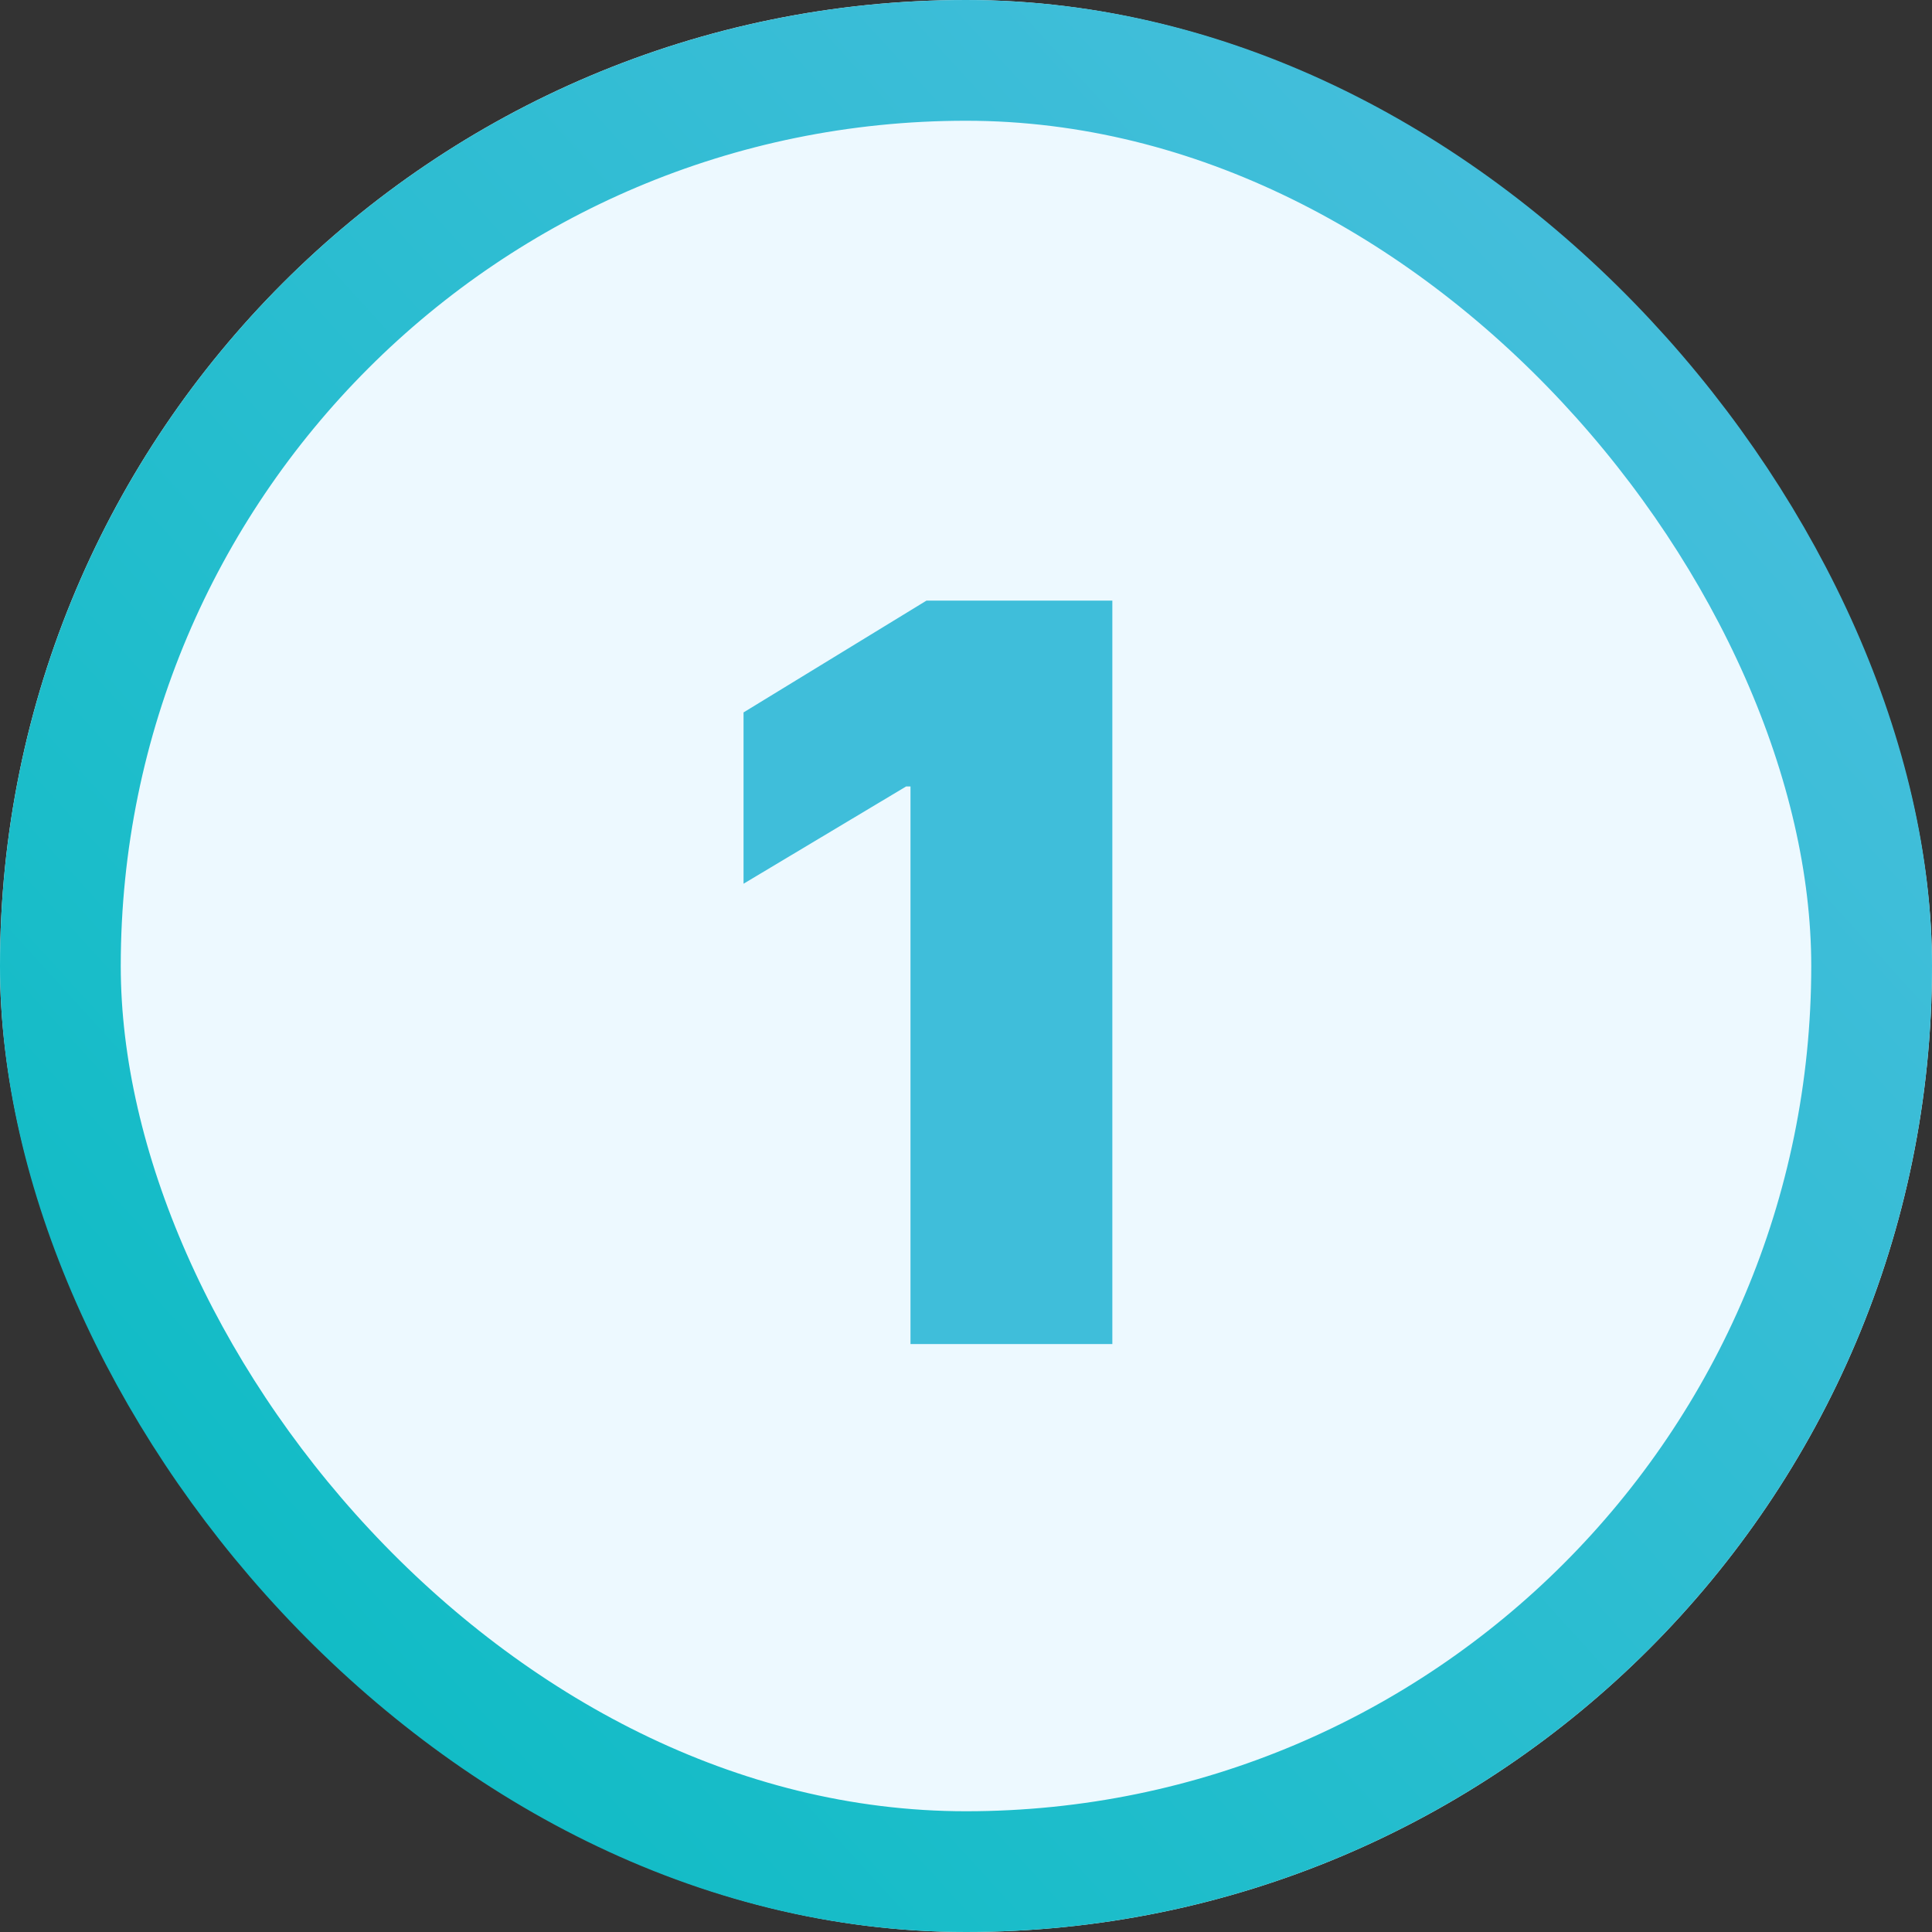
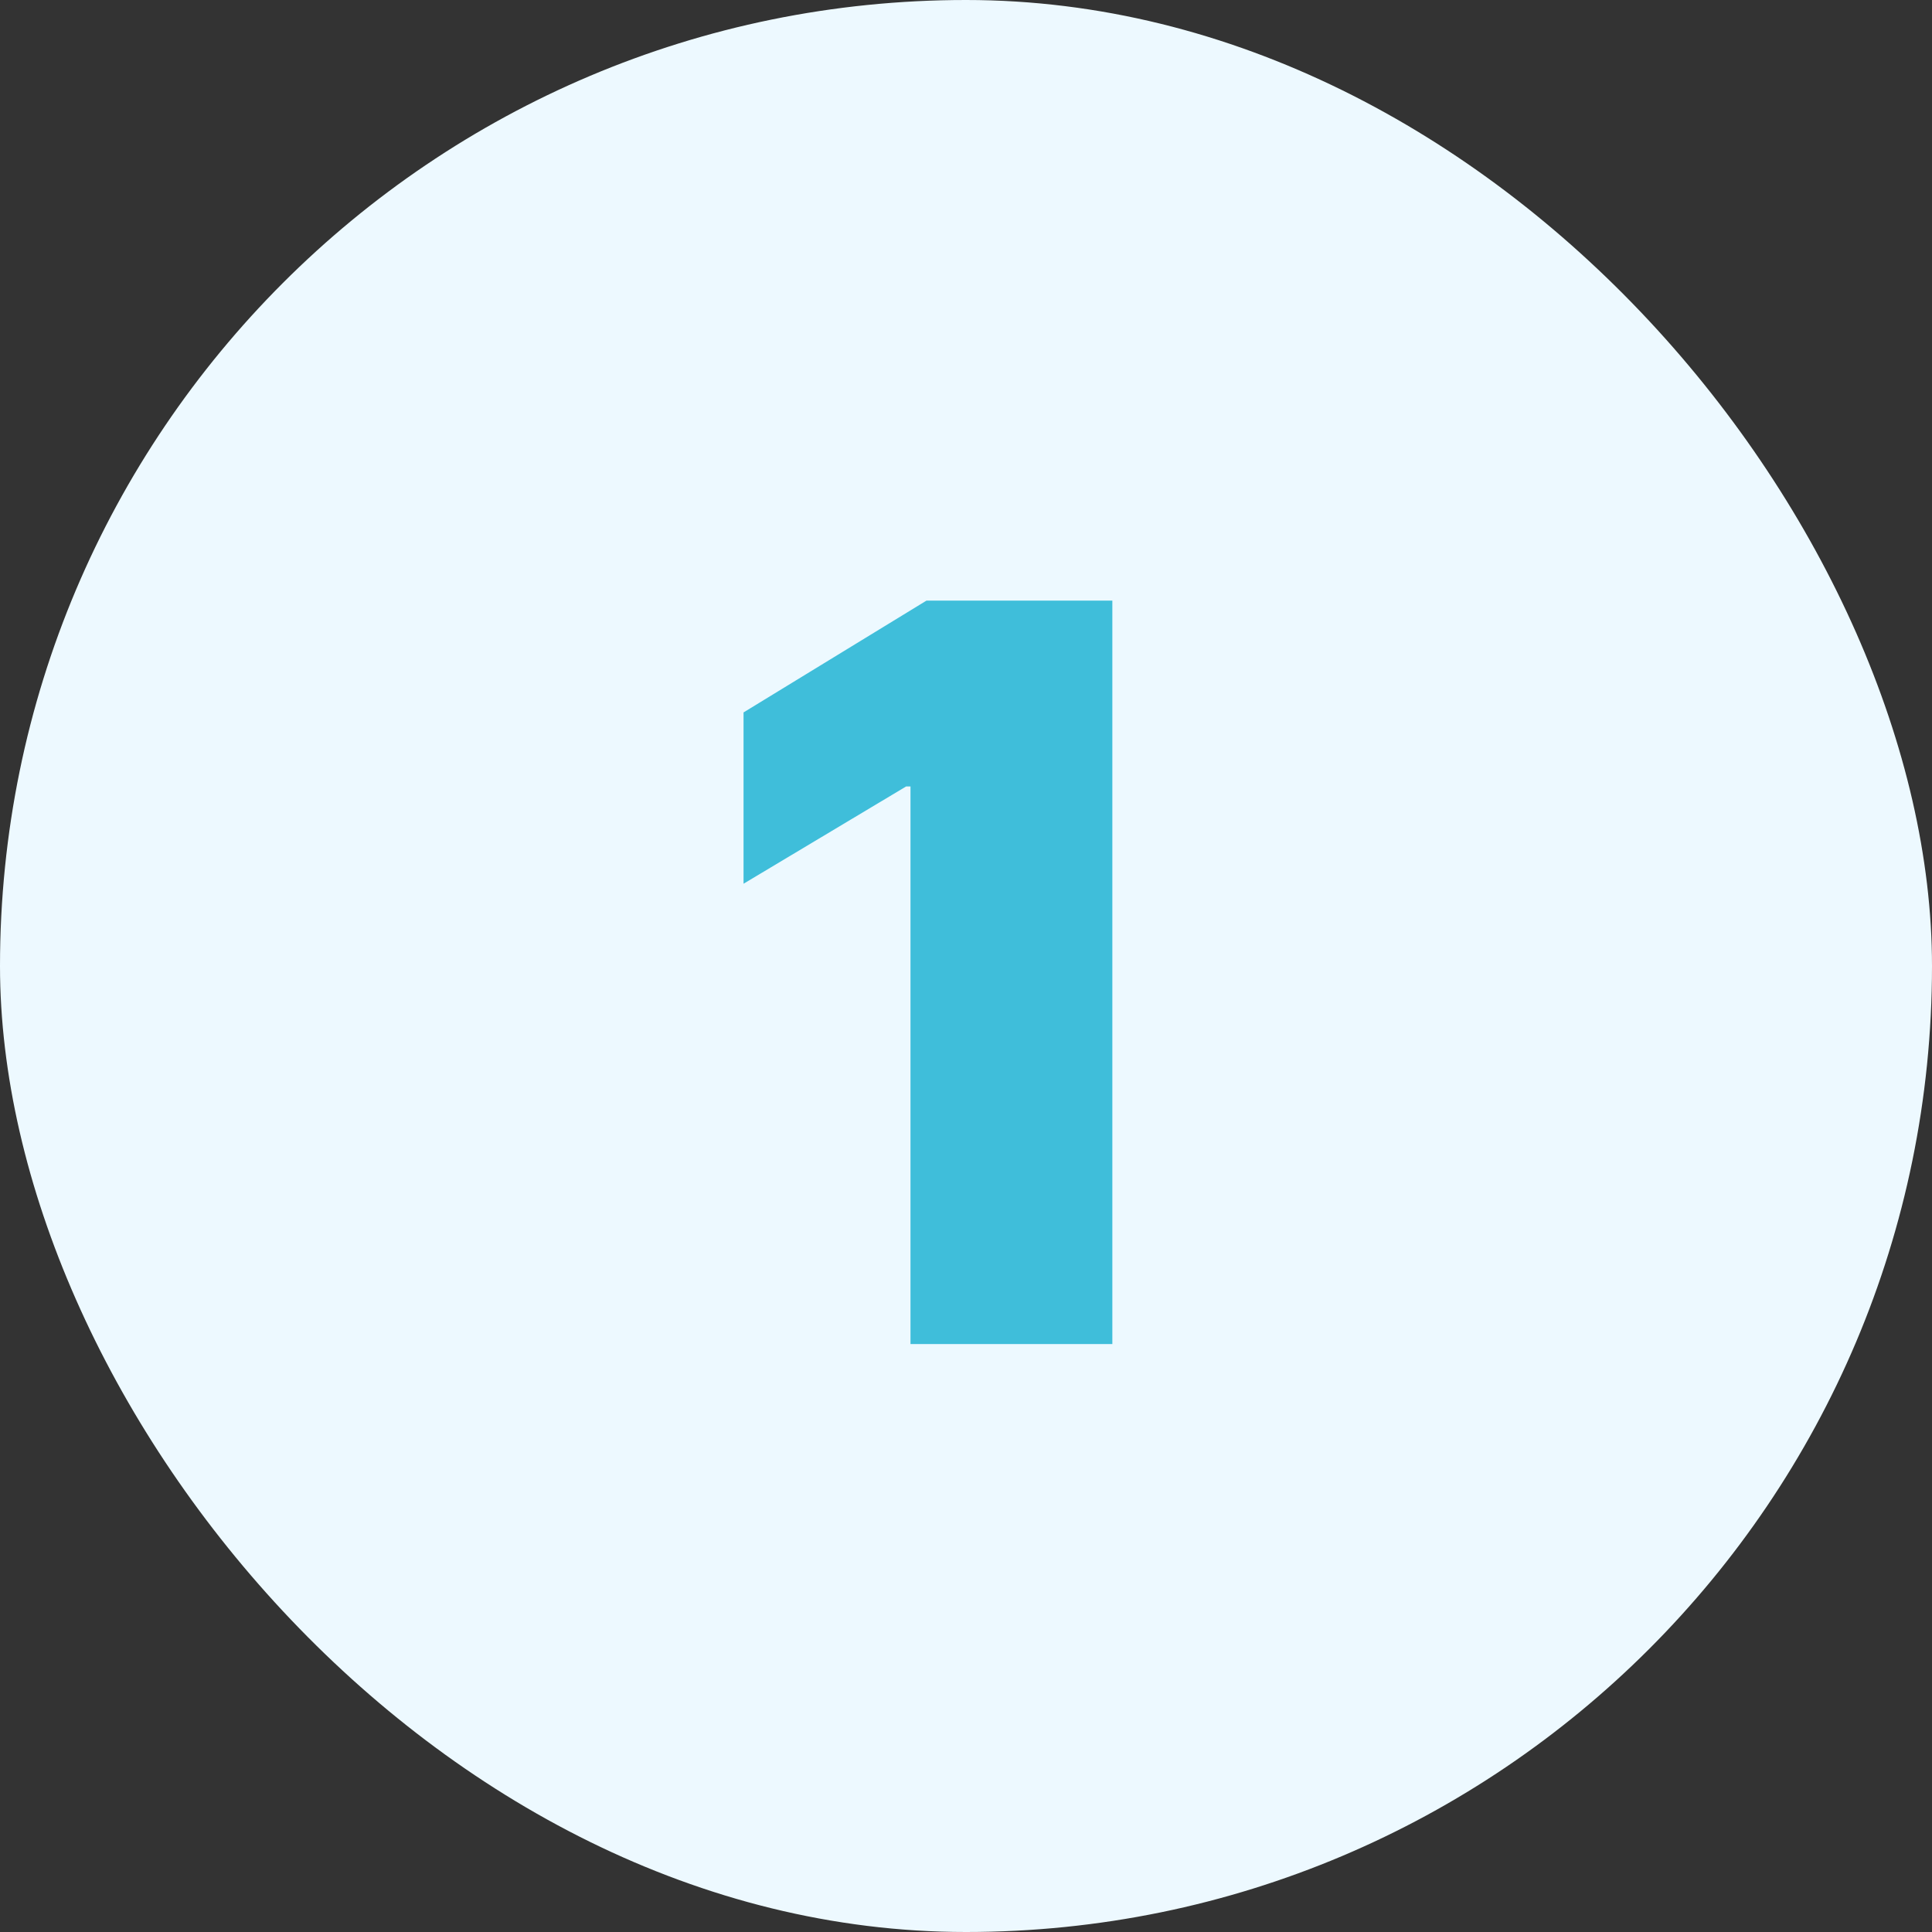
<svg xmlns="http://www.w3.org/2000/svg" width="48" height="48" viewBox="0 0 48 48" fill="none">
  <rect x="0" y="0" width="48" height="48" fill="#333333" stroke="none" />
  <g clip-path="url(#clip0_1492_71378)">
    <rect width="48" height="48" rx="24" fill="#EDF9FF" />
    <path d="M27.636 14.922V33.392H22.621V19.539H22.513L18.473 21.956V17.7L23.018 14.922H27.636Z" fill="#3FBEDA" />
  </g>
-   <rect x="1.5" y="1.5" width="45" height="45" rx="22.5" stroke="url(#paint0_linear_1492_71378)" stroke-width="3" />
  <defs>
    <linearGradient id="paint0_linear_1492_71378" x1="46.926" y1="-1.179" x2="-3.211" y2="44.474" gradientUnits="userSpaceOnUse">
      <stop stop-color="#4FBEE0" />
      <stop offset="1" stop-color="#06BCC1" />
    </linearGradient>
    <clipPath id="clip0_1492_71378">
      <rect width="48" height="48" rx="24" fill="white" />
    </clipPath>
  </defs>
</svg>